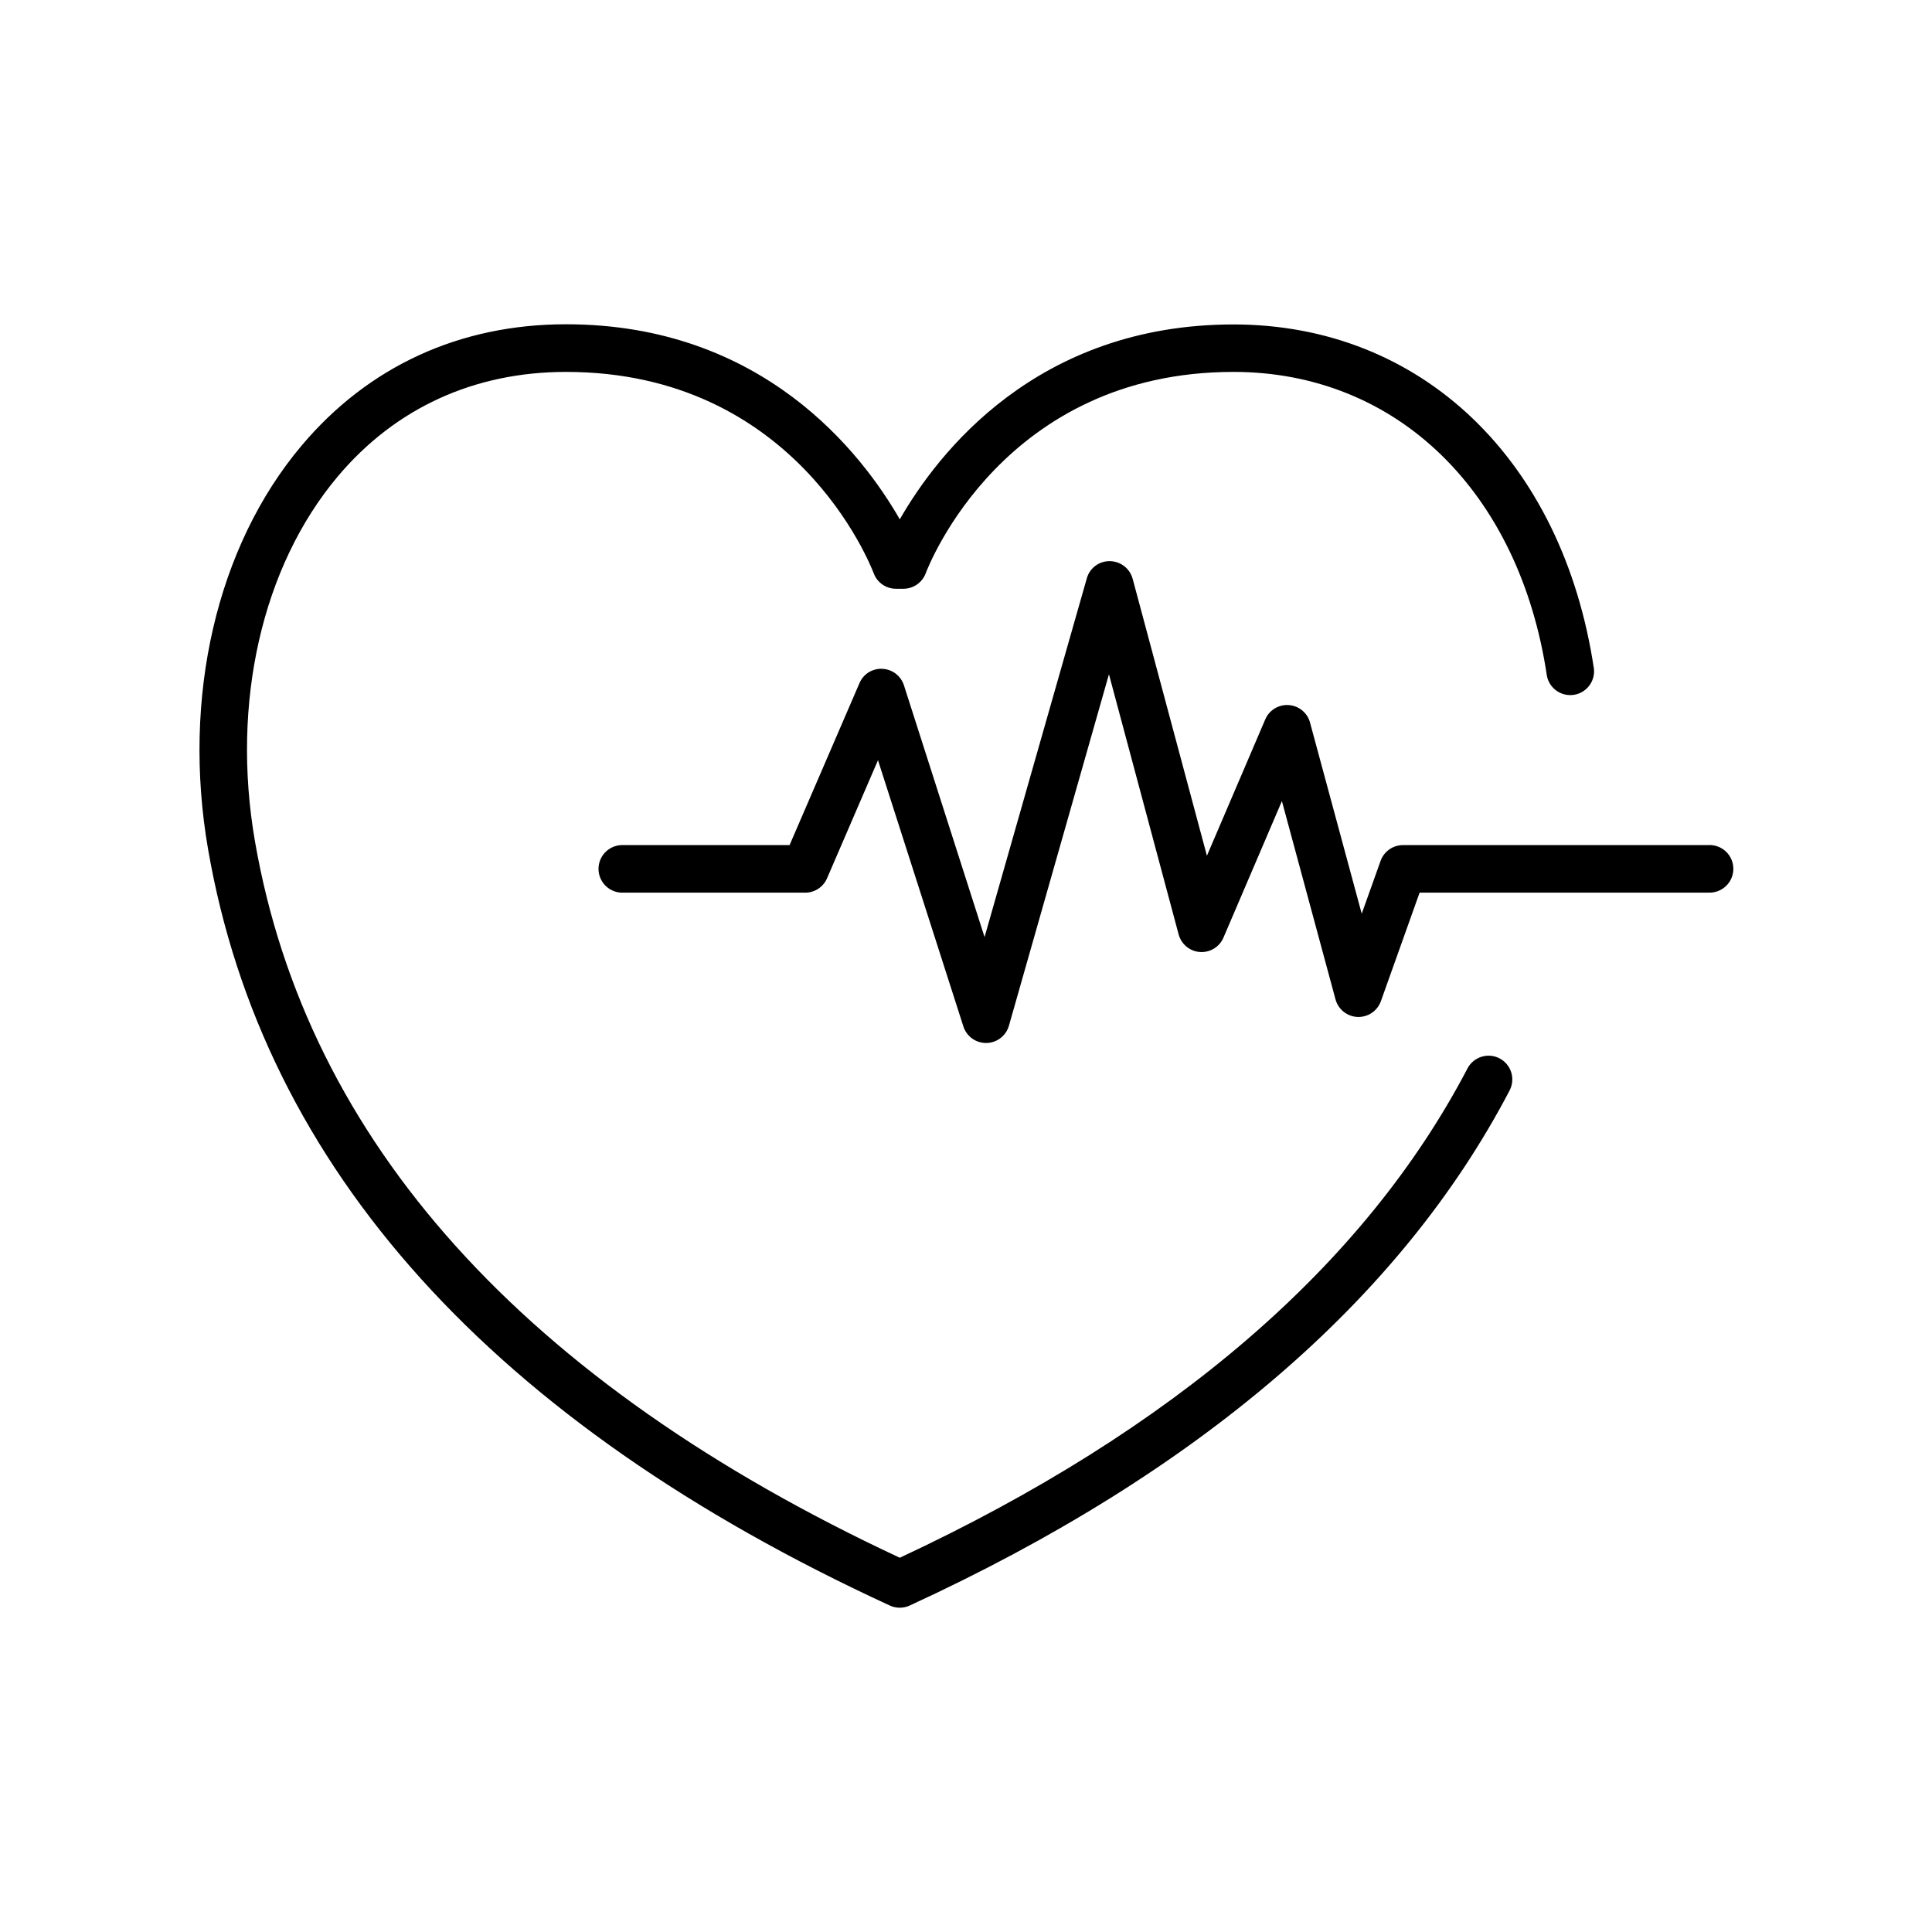
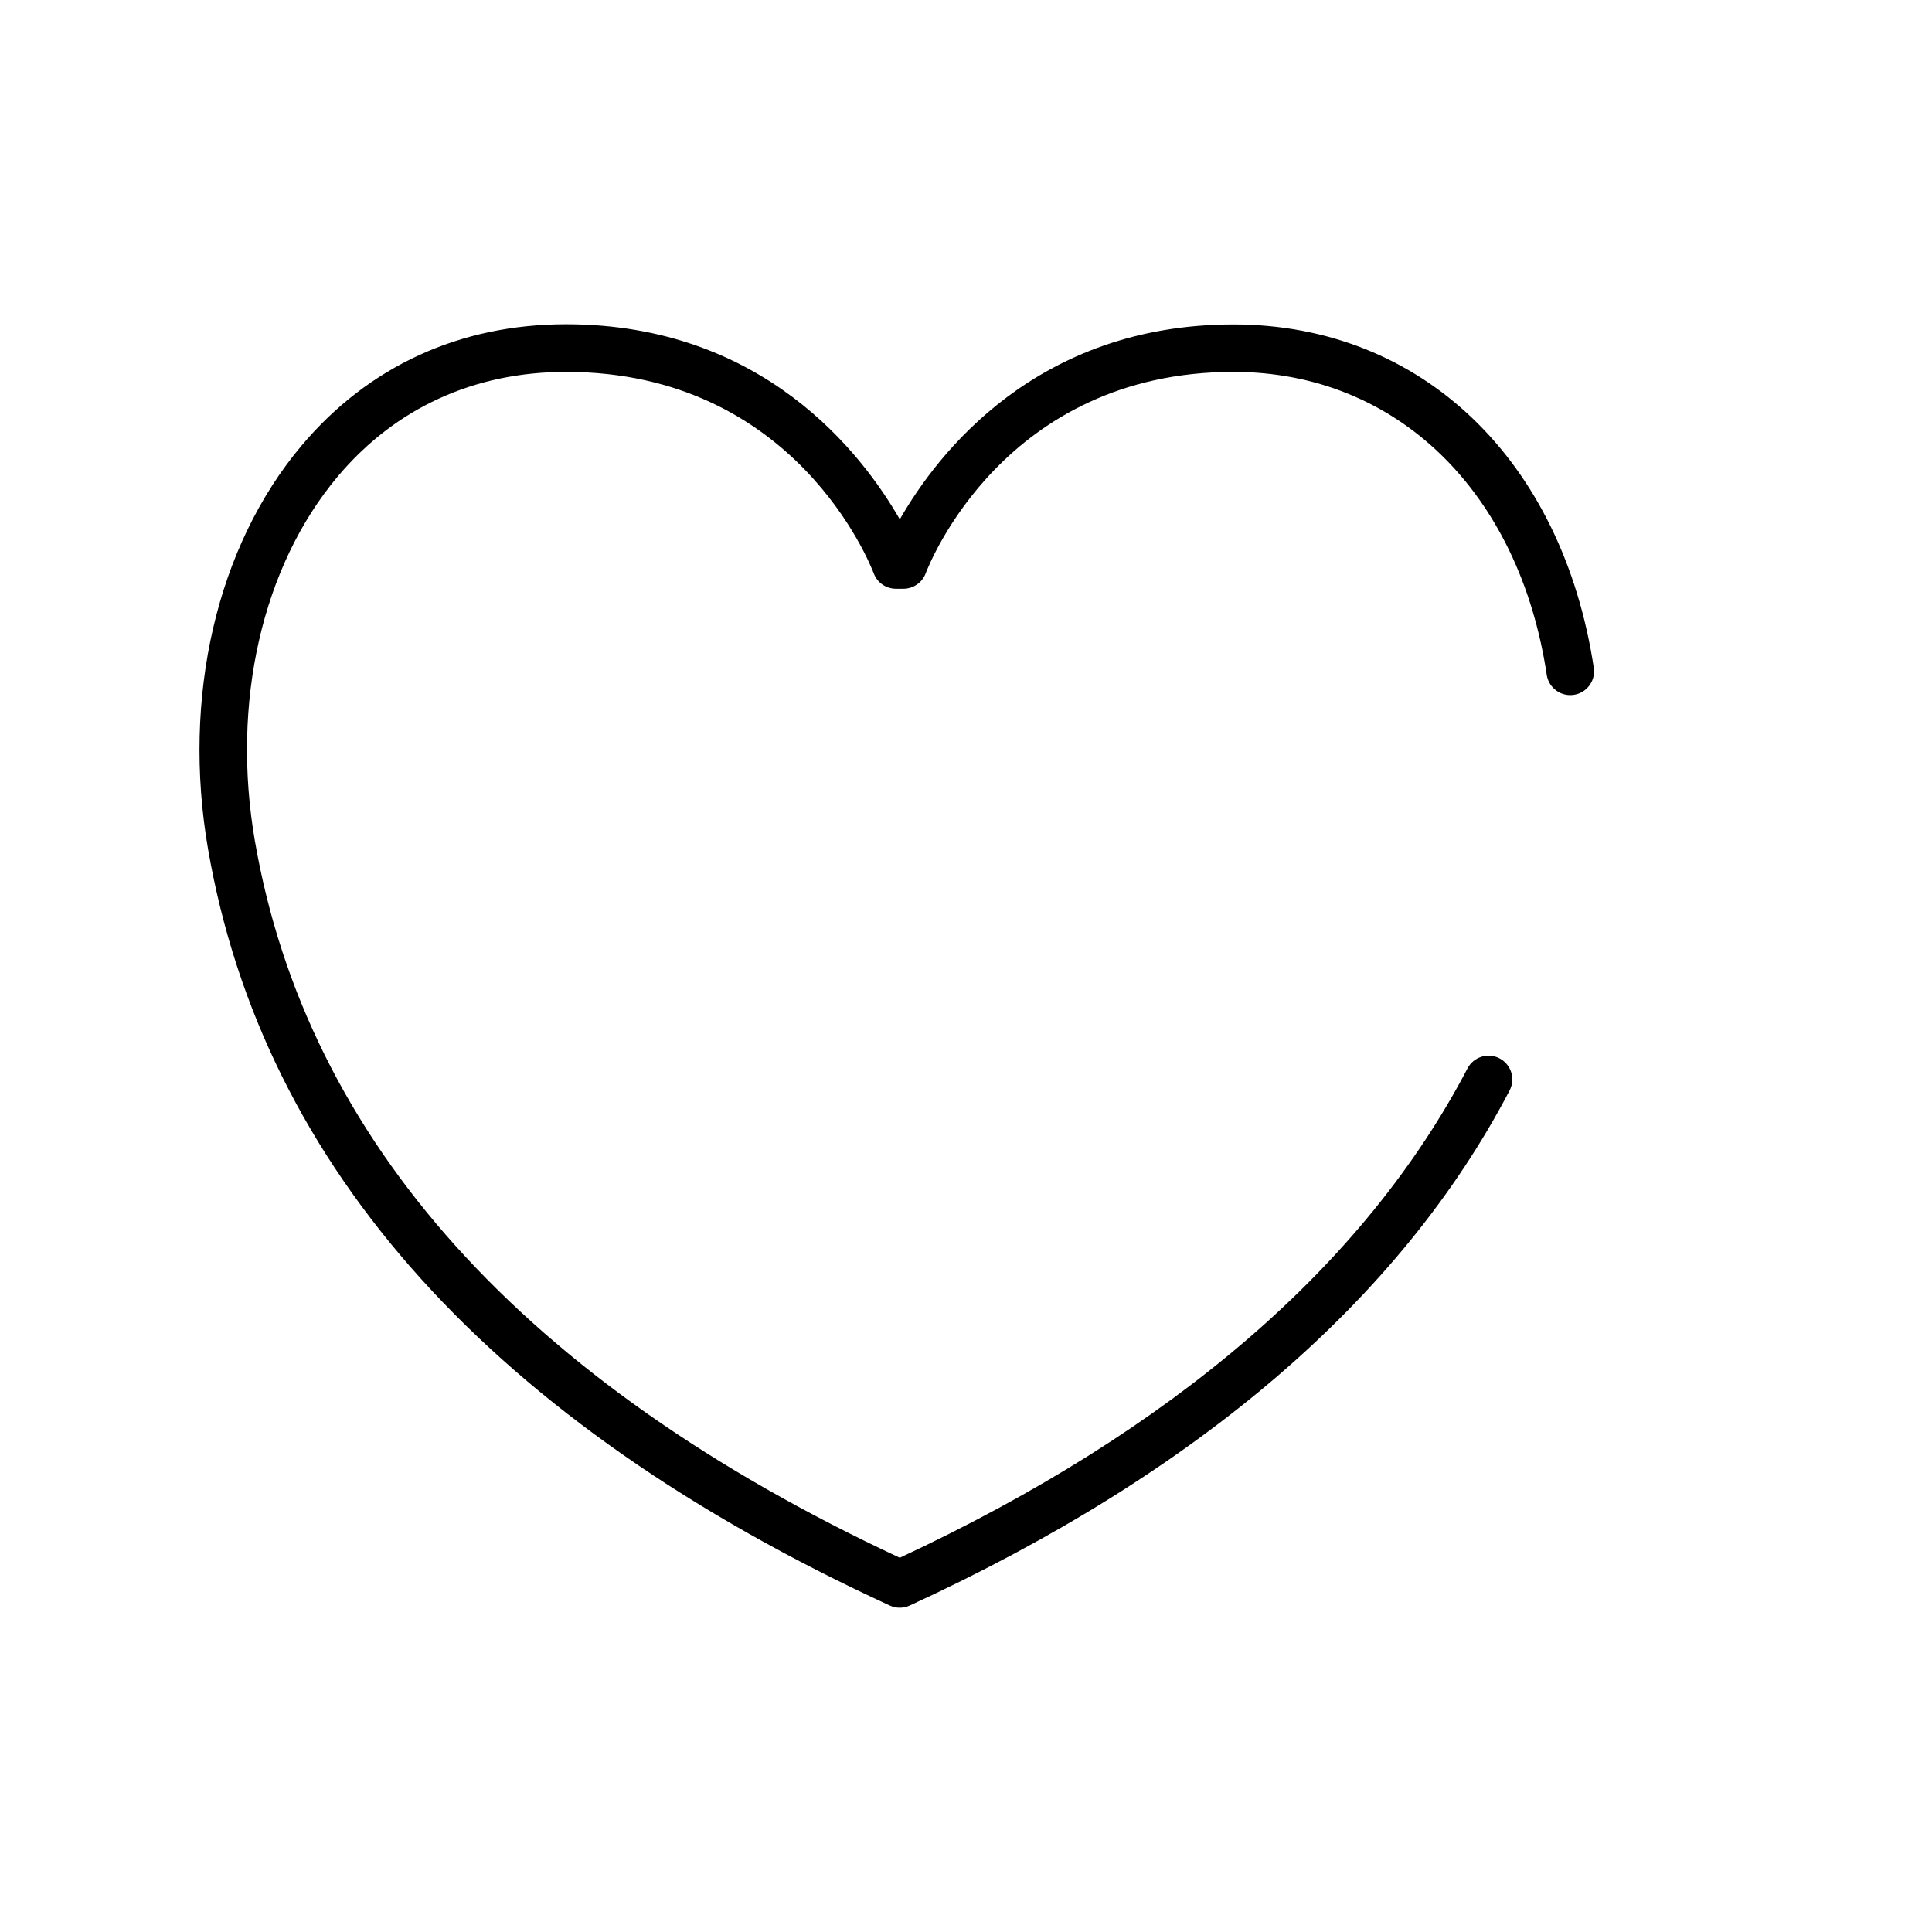
<svg xmlns="http://www.w3.org/2000/svg" fill="#000000" width="800px" height="800px" version="1.1" viewBox="144 144 512 512">
  <g>
-     <path d="m596.8 367.96h-81.023c-2.652 0.012-5.016 1.684-5.906 4.18l-5 14.004-13.699-50.648h0.004c-0.695-2.594-2.961-4.461-5.641-4.648-2.68-0.191-5.184 1.34-6.234 3.812l-15.457 36.121-19.68-73.398-0.004 0.004c-0.738-2.738-3.207-4.648-6.043-4.676-2.84-0.047-5.356 1.836-6.109 4.578l-27.09 95.043-21.363-66.715c-0.805-2.5-3.074-4.242-5.695-4.367-2.633-0.16-5.074 1.363-6.094 3.797l-18.52 42.914h-44.574c-3.383 0.133-6.059 2.914-6.059 6.301s2.676 6.168 6.059 6.301h48.719v0.004c2.516 0 4.793-1.5 5.785-3.809l13.5-31.293 22.633 70.562c0.84 2.609 3.266 4.379 6.004 4.379h0.098c2.777-0.043 5.199-1.902 5.965-4.574l26.508-93.145 18.469 68.949v-0.004c0.695 2.598 2.957 4.469 5.637 4.66 2.68 0.188 5.188-1.34 6.242-3.812l15.488-36.184 14.207 52.559c0.723 2.656 3.086 4.539 5.84 4.648 2.754 0.105 5.258-1.582 6.184-4.176l10.262-28.773h76.59c1.715 0.066 3.383-0.566 4.617-1.754 1.238-1.191 1.938-2.832 1.938-4.547 0-1.719-0.699-3.359-1.938-4.551-1.234-1.188-2.902-1.82-4.617-1.754z" />
    <path d="m541.4 424.48c-3.082-1.605-6.887-0.414-8.5 2.668-27.277 52.152-77.883 95.801-150.45 129.67-99.629-46.484-157.12-110.37-170.89-189.89-6.348-36.652 1.871-72.816 21.973-96.688 15.262-18.125 36.16-27.68 60.465-27.68 60.781 0 80.688 51.168 81.543 53.363h0.004c0.91 2.469 3.269 4.109 5.902 4.102h1.969c2.629 0 4.981-1.633 5.902-4.094 0.84-2.203 20.793-53.371 81.574-53.371 43.148 0 75.77 31.617 83.051 80.551 0.645 3.305 3.773 5.519 7.106 5.031 3.336-0.488 5.695-3.512 5.363-6.863-8.285-55.457-45.777-91.297-95.516-91.297-52.242 0-78.473 34.234-88.441 51.648-10.012-17.422-36.215-51.695-88.457-51.695-28.141 0-52.379 11.129-70.102 32.188-22.473 26.684-31.73 66.676-24.754 106.95 14.633 84.566 75.422 151.96 180.67 200.41 1.668 0.773 3.594 0.773 5.266 0 76.566-35.227 130.05-81.152 158.98-136.5v-0.004c0.773-1.48 0.93-3.207 0.43-4.801s-1.613-2.926-3.098-3.699z" />
  </g>
</svg>